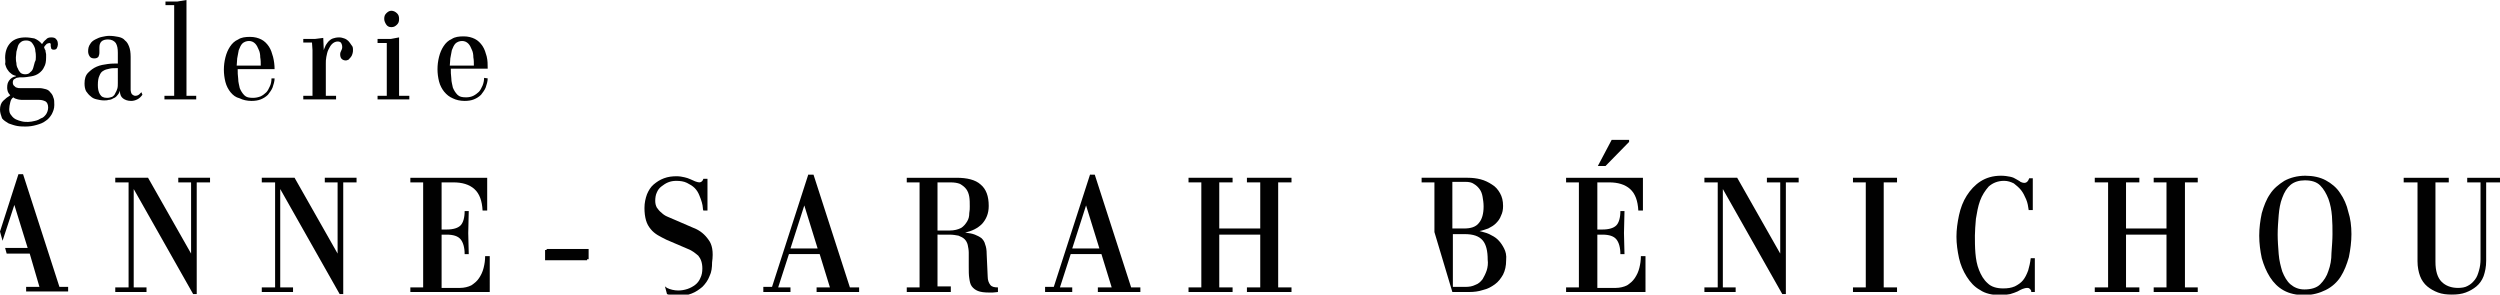
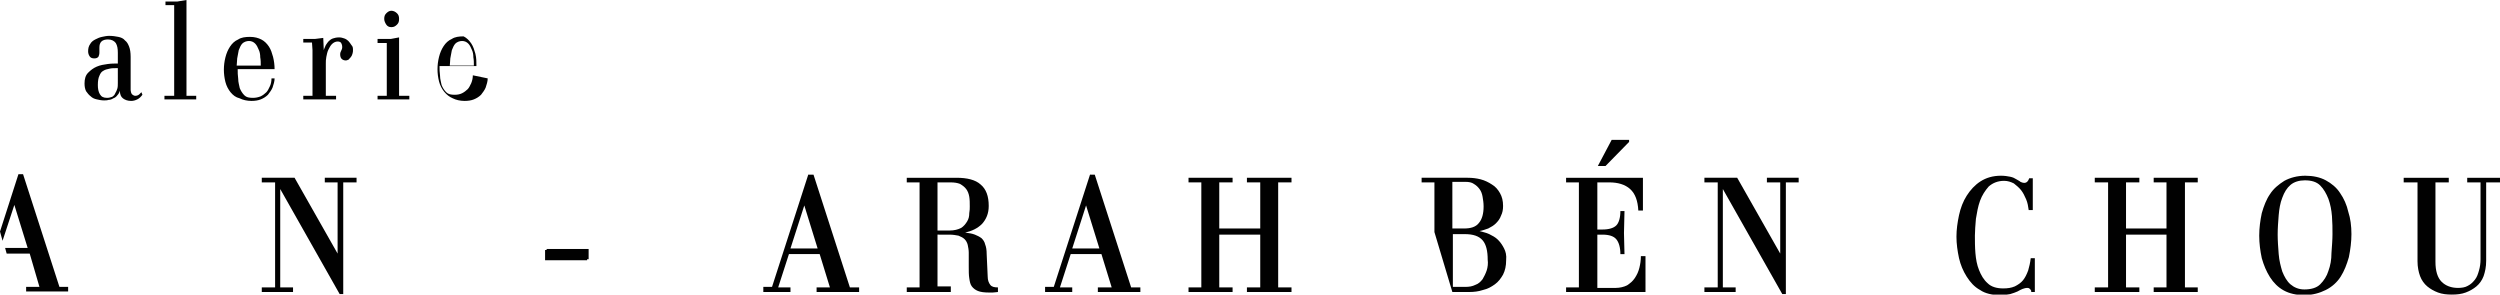
<svg xmlns="http://www.w3.org/2000/svg" xmlns:xlink="http://www.w3.org/1999/xlink" version="1.1" id="Calque_1" x="0px" y="0px" viewBox="0 0 488 57.5" enable-background="new 0 0 488 57.5" xml:space="preserve">
  <rect x="106.4" y="48.8" fill="#010101" width="8.2" height="2" />
-   <polygon fill="#010101" points="34.8,34.7 34.8,35.6 37.3,35.6 37.3,49.5 28.9,34.7 22.5,34.7 22.5,35.6 25.1,35.6 25.1,56.1   22.5,56.1 22.5,57 28.6,57 28.6,56.1 26.1,56.1 26.1,36.9 37.7,57.4 38.4,57.4 38.4,35.6 41,35.6 41,34.7 " />
  <polygon fill="#010101" points="63.4,34.7 63.4,35.6 65.9,35.6 65.9,49.5 57.5,34.7 51.1,34.7 51.1,35.6 53.7,35.6 53.7,56.1   51.1,56.1 51.1,57 57.2,57 57.2,56.1 54.7,56.1 54.7,36.9 66.3,57.4 67,57.4 67,35.6 69.6,35.6 69.6,34.7 " />
  <g>
    <defs>
-       <rect id="SVGID_1_" width="488" height="57.5" />
-     </defs>
+       </defs>
    <clipPath id="SVGID_2_">
      <use xlink:href="#SVGID_1_" overflow="visible" />
    </clipPath>
    <path clip-path="url(#SVGID_2_)" fill="#010101" d="M80.1,57v-0.9h2.5V35.6h-2.5v-0.9h15v6.4h-0.9c-0.1-1.9-0.6-3.3-1.6-4.2   c-1-0.9-2.4-1.3-4.1-1.3h-2.3v9.2h1c1.3,0,2.2-0.3,2.7-0.8s0.8-1.5,0.8-2.8h0.8l-0.1,4.3l0.1,4.1h-0.8c0-1.3-0.3-2.3-0.8-2.9   c-0.5-0.6-1.4-0.9-2.7-0.9h-1v10.4h3.6c0.8,0,1.6-0.2,2.2-0.5c0.6-0.4,1.1-0.8,1.5-1.4c0.4-0.6,0.7-1.2,0.9-2   c0.2-0.8,0.3-1.5,0.3-2.3h0.9V57H80.1z" />
  </g>
  <rect x="106.7" y="48.6" fill="#010101" width="8.2" height="2" />
  <path fill="#010101" d="M157,40.1l2.6,8.4h-5.3L157,40.1z M157.8,34l-7.1,22H149V57h5.3v-0.9h-2.4l2.1-6.5h6l2,6.5h-2.6V57h8.3v-0.9  h-1.8l-7.1-22H157.8z" />
  <g>
    <defs>
      <rect id="SVGID_3_" width="488" height="57.5" />
    </defs>
    <clipPath id="SVGID_4_">
      <use xlink:href="#SVGID_3_" overflow="visible" />
    </clipPath>
    <path clip-path="url(#SVGID_4_)" fill="#010101" d="M194.8,57c-0.3,0-0.6,0.1-1,0.1c-0.4,0-0.6,0-0.8,0c-0.9,0-1.6-0.1-2.1-0.3   c-0.5-0.2-0.9-0.5-1.2-0.9c-0.3-0.4-0.4-0.9-0.5-1.6c-0.1-0.6-0.1-1.4-0.1-2.3c0-0.5,0-1.1,0-1.5c0-0.5,0-0.9,0-1.2   c0-0.5-0.1-1-0.2-1.5c-0.1-0.4-0.3-0.8-0.6-1.1c-0.3-0.3-0.7-0.5-1.2-0.7c-0.5-0.1-1.1-0.2-1.8-0.2H183v10.1h2.6V57H177v-0.9h2.5   V35.6H177v-0.9h9.7c2.1,0,3.7,0.4,4.7,1.3c1.1,0.9,1.6,2.3,1.6,4.2c0,1.5-0.5,2.6-1.3,3.5c-0.9,0.9-2,1.4-3.3,1.7   c0.8,0.1,1.4,0.2,1.9,0.4c0.5,0.2,0.9,0.4,1.3,0.7c0.3,0.3,0.6,0.7,0.7,1.2c0.2,0.5,0.3,1.1,0.3,1.9l0.2,4.4c0,0.7,0.2,1.2,0.5,1.6   c0.3,0.4,0.8,0.5,1.5,0.5V57z M189.3,40.3c0-0.7,0-1.3-0.1-1.9c-0.1-0.6-0.3-1.1-0.6-1.5c-0.3-0.4-0.7-0.7-1.2-1   c-0.5-0.2-1.1-0.3-1.9-0.3H183V45h2.3c1,0,1.7-0.2,2.3-0.5c0.5-0.3,0.9-0.8,1.2-1.3c0.3-0.5,0.4-1,0.4-1.6   C189.3,41.1,189.3,40.7,189.3,40.3" />
  </g>
  <path fill="#010101" d="M212,40.1l2.6,8.4h-5.3L212,40.1z M212.8,34l-7.1,22H204V57h5.3v-0.9h-2.4l2.1-6.5h6l2,6.5h-2.7V57h8.3v-0.9  h-1.8l-7.1-22H212.8z" />
  <polygon fill="#010101" points="243.4,34.7 243.4,35.6 246,35.6 246,44.6 238,44.6 238,35.6 240.6,35.6 240.6,34.7 232,34.7   232,35.6 234.5,35.6 234.5,56.1 232,56.1 232,57 240.6,57 240.6,56.1 238,56.1 238,45.8 246,45.8 246,56.1 243.4,56.1 243.4,57   252.1,57 252.1,56.1 249.5,56.1 249.5,35.6 252.1,35.6 252.1,34.7 " />
  <g>
    <defs>
      <rect id="SVGID_5_" width="488" height="57.5" />
    </defs>
    <clipPath id="SVGID_6_">
      <use xlink:href="#SVGID_5_" overflow="visible" />
    </clipPath>
    <path clip-path="url(#SVGID_6_)" fill="#010101" d="M305.7,57v-0.9h2.5V35.6h-2.5v-0.9h15v6.4h-0.9c-0.1-1.9-0.6-3.3-1.6-4.2   s-2.4-1.3-4.1-1.3h-2.3v9.2h1c1.3,0,2.2-0.3,2.7-0.8c0.5-0.5,0.8-1.5,0.8-2.8h0.8l-0.1,4.3l0.1,4.1h-0.8c0-1.3-0.3-2.3-0.8-2.9   c-0.5-0.6-1.4-0.9-2.7-0.9h-1v10.4h3.6c0.8,0,1.6-0.2,2.2-0.5c0.6-0.4,1.1-0.8,1.5-1.4c0.4-0.6,0.7-1.2,0.9-2   c0.2-0.8,0.3-1.5,0.3-2.3h0.9V57H305.7z M313.4,32.4h-1.5l2.7-5.1h3.4v0.4L313.4,32.4z" />
  </g>
  <polygon fill="#010101" points="344.9,34.7 344.9,35.6 347.5,35.6 347.5,49.5 339.1,34.7 332.7,34.7 332.7,35.6 335.3,35.6   335.3,56.1 332.7,56.1 332.7,57 338.8,57 338.8,56.1 336.3,56.1 336.3,36.9 347.9,57.4 348.6,57.4 348.6,35.6 351.1,35.6   351.1,34.7 " />
-   <polygon fill="#010101" points="361.7,34.7 361.7,35.6 364.2,35.6 364.2,56.1 361.7,56.1 361.7,57 370.3,57 370.3,56.1 367.7,56.1   367.7,35.6 370.3,35.6 370.3,34.7 " />
  <g>
    <defs>
      <rect id="SVGID_7_" width="488" height="57.5" />
    </defs>
    <clipPath id="SVGID_8_">
      <use xlink:href="#SVGID_7_" overflow="visible" />
    </clipPath>
    <path clip-path="url(#SVGID_8_)" fill="#010101" d="M396.5,57c0-0.2,0-0.3-0.1-0.4c-0.1-0.1-0.1-0.2-0.3-0.3   c-0.1-0.1-0.3-0.1-0.4-0.1c-0.3,0-0.6,0.1-0.9,0.2c-0.3,0.1-0.6,0.3-1,0.5c-0.4,0.2-0.8,0.3-1.4,0.5c-0.5,0.1-1.2,0.2-2,0.2   c-1.5,0-2.9-0.3-3.9-1c-1.1-0.6-1.9-1.5-2.6-2.6c-0.7-1.1-1.2-2.3-1.5-3.6c-0.3-1.4-0.5-2.8-0.5-4.2c0-1.4,0.2-2.8,0.5-4.2   c0.3-1.4,0.8-2.7,1.5-3.8c0.7-1.1,1.6-2.1,2.7-2.8c1.1-0.7,2.4-1.1,4-1.1c0.7,0,1.3,0.1,1.8,0.2c0.5,0.1,0.9,0.3,1.2,0.5   c0.3,0.2,0.6,0.3,0.8,0.5c0.2,0.1,0.5,0.2,0.7,0.2c0.5,0,0.8-0.3,1-0.9h0.7v6.2H396c-0.1-0.7-0.2-1.4-0.5-2.1   c-0.3-0.7-0.6-1.3-1-1.8c-0.4-0.5-0.9-0.9-1.4-1.3c-0.6-0.3-1.2-0.5-1.9-0.5c-1.2,0-2.2,0.4-3,1.1c-0.7,0.8-1.3,1.7-1.7,2.8   c-0.4,1.1-0.6,2.3-0.8,3.5c-0.1,1.2-0.2,2.4-0.2,3.3c0,1,0,2.2,0.1,3.4c0.1,1.2,0.3,2.3,0.7,3.3c0.4,1,0.9,1.9,1.7,2.6   c0.7,0.7,1.8,1,3,1c0.9,0,1.6-0.1,2.3-0.4c0.6-0.3,1.2-0.7,1.6-1.2c0.4-0.5,0.7-1.1,1-1.9c0.2-0.7,0.4-1.5,0.5-2.4h0.8   c0,0.5,0,1.2,0,1.9c0,0.7,0,1.4,0,2.1V57H396.5z" />
  </g>
  <polygon fill="#010101" points="420.4,34.7 420.4,35.6 422.9,35.6 422.9,44.6 415,44.6 415,35.6 417.6,35.6 417.6,34.7 408.9,34.7   408.9,35.6 411.5,35.6 411.5,56.1 408.9,56.1 408.9,57 417.6,57 417.6,56.1 415,56.1 415,45.8 422.9,45.8 422.9,56.1 420.4,56.1   420.4,57 429,57 429,56.1 426.5,56.1 426.5,35.6 429,35.6 429,34.7 " />
  <g>
    <defs>
      <rect id="SVGID_9_" width="488" height="57.5" />
    </defs>
    <clipPath id="SVGID_10_">
      <use xlink:href="#SVGID_9_" overflow="visible" />
    </clipPath>
    <path clip-path="url(#SVGID_10_)" fill="#010101" d="M459,45.7c0,1.5-0.2,3-0.5,4.5c-0.4,1.4-0.9,2.7-1.6,3.8   c-0.7,1.1-1.7,2-2.9,2.6c-1.2,0.6-2.6,1-4.2,1c-1.6,0-2.9-0.3-4-0.9c-1.1-0.6-2-1.5-2.7-2.6c-0.7-1.1-1.2-2.3-1.6-3.7   c-0.3-1.4-0.5-2.9-0.5-4.4c0-1.5,0.2-3,0.5-4.4c0.4-1.4,0.9-2.7,1.6-3.7c0.7-1.1,1.7-1.9,2.8-2.6c1.1-0.6,2.5-1,4.1-1   c1.5,0,2.9,0.3,4,0.9c1.1,0.6,2.1,1.4,2.8,2.5c0.7,1,1.3,2.3,1.6,3.7C458.8,42.6,459,44.1,459,45.7 M455.3,45.7   c0-1.1,0-2.2-0.1-3.5c-0.1-1.2-0.3-2.3-0.7-3.4c-0.4-1-0.9-1.9-1.6-2.6c-0.7-0.7-1.7-1-3-1c-1.1,0-2.1,0.3-2.8,0.9   c-0.7,0.6-1.2,1.4-1.6,2.5c-0.4,1-0.6,2.2-0.7,3.4c-0.1,1.3-0.2,2.5-0.2,3.8c0,1.2,0.1,2.5,0.2,3.8c0.1,1.3,0.4,2.4,0.7,3.4   c0.4,1,0.9,1.9,1.6,2.5c0.7,0.6,1.6,1,2.7,1c1.3,0,2.4-0.3,3.1-1c0.7-0.7,1.3-1.6,1.6-2.6c0.4-1.1,0.6-2.2,0.6-3.5   C455.2,48,455.3,46.8,455.3,45.7" />
    <path clip-path="url(#SVGID_10_)" fill="#010101" d="M485.3,35.6v15.3c0,1.2-0.2,2.1-0.5,3c-0.3,0.8-0.8,1.5-1.4,2   c-0.6,0.5-1.3,0.9-2.1,1.2c-0.8,0.3-1.7,0.4-2.7,0.4c-1,0-1.9-0.1-2.7-0.4c-0.8-0.3-1.5-0.7-2.1-1.2c-0.6-0.5-1.1-1.2-1.4-2   s-0.5-1.8-0.5-2.9V35.6h-2.7v-0.9h8.8v0.9h-2.6v15.5c0,1.8,0.4,3.1,1.2,3.9c0.8,0.8,1.9,1.2,3.2,1.2c0.7,0,1.4-0.1,1.9-0.4   c0.6-0.3,1-0.7,1.4-1.2c0.4-0.5,0.6-1.1,0.8-1.8c0.2-0.7,0.3-1.4,0.3-2.2V35.6h-2.6v-0.9h6.4v0.9H485.3z" />
  </g>
  <polygon fill="#010101" points="3.6,34 0,45.2 0.5,47 2.8,40 5.4,48.4 1,48.4 1.3,49.5 5.8,49.5 7.7,56 5.1,56 5.1,56.9 13.3,56.9   13.3,56 11.6,56 4.5,34 " />
  <g>
    <defs>
      <rect id="SVGID_11_" width="488" height="57.5" />
    </defs>
    <clipPath id="SVGID_12_">
      <use xlink:href="#SVGID_11_" overflow="visible" />
    </clipPath>
-     <path clip-path="url(#SVGID_12_)" fill="#010101" d="M138.3,46.8c-0.7-1-1.6-1.8-2.9-2.3l-3.7-1.6c-0.5-0.2-0.9-0.4-1.4-0.6   c-0.5-0.2-0.9-0.5-1.2-0.8c-0.4-0.3-0.6-0.6-0.9-1c-0.2-0.4-0.3-0.8-0.3-1.3c0-0.6,0.1-1.2,0.3-1.6c0.2-0.5,0.5-0.9,0.9-1.2   c0.4-0.3,0.8-0.6,1.3-0.8c0.5-0.2,1-0.3,1.6-0.3c0.8,0,1.5,0.1,2.1,0.4c0.6,0.3,1.1,0.6,1.5,1c0.4,0.4,0.7,0.9,0.9,1.4   c0.2,0.5,0.4,1,0.5,1.4c0.1,0.4,0.2,0.8,0.2,1.1c0,0.3,0.1,0.5,0.1,0.5h0.8v-6.2h-0.8c-0.1,0.4-0.4,0.7-0.8,0.7   c-0.2,0-0.5-0.1-0.8-0.2s-0.6-0.3-0.9-0.4c-0.4-0.2-0.8-0.3-1.2-0.4c-0.4-0.1-1-0.2-1.5-0.2c-0.9,0-1.7,0.1-2.5,0.4   c-0.8,0.3-1.4,0.7-2,1.2c-0.6,0.5-1,1.2-1.3,1.9c-0.3,0.8-0.5,1.7-0.5,2.7c0,0.9,0.1,1.7,0.3,2.4c0.2,0.7,0.5,1.2,0.9,1.7   c0.4,0.5,0.9,0.9,1.4,1.2c0.5,0.3,1.1,0.6,1.7,0.9l4.2,1.8c0.8,0.3,1.4,0.8,2,1.3c0.5,0.6,0.8,1.4,0.8,2.5c0,0.7-0.1,1.3-0.4,1.9   c-0.2,0.5-0.6,1-1,1.3s-0.9,0.6-1.5,0.8c-0.6,0.2-1.2,0.3-1.8,0.3c-0.8,0-1.6-0.2-2.2-0.5c-0.1-0.1-0.3-0.2-0.4-0.3l0.4,1.5   c0.2,0.1,0.4,0.1,0.6,0.2c0.5,0.1,1.1,0.2,1.6,0.2c0.9,0,1.8-0.2,2.6-0.5c0.8-0.3,1.5-0.8,2.1-1.3c0.6-0.6,1.1-1.3,1.4-2.1   c0.4-0.8,0.5-1.7,0.5-2.7C139.3,49.1,139,47.7,138.3,46.8" />
    <path clip-path="url(#SVGID_12_)" fill="#010101" d="M293.6,48.5c-0.3-0.6-0.7-1.2-1.2-1.7c-0.5-0.5-1.1-0.8-1.7-1.1   c-0.6-0.3-1.3-0.4-1.9-0.6c0.6-0.1,1.1-0.3,1.7-0.5c0.6-0.3,1.1-0.6,1.5-1c0.4-0.4,0.8-0.9,1-1.5c0.3-0.6,0.4-1.2,0.4-1.9   c0-1-0.2-1.8-0.6-2.5c-0.4-0.7-0.9-1.3-1.6-1.7c-0.6-0.4-1.4-0.8-2.2-1c-0.8-0.2-1.6-0.3-2.5-0.3h-9v0.9h2.5v9.7l3.5,11.7h3.3   c0.9,0,1.8-0.1,2.7-0.4c0.9-0.2,1.6-0.6,2.3-1.1c0.7-0.5,1.2-1.2,1.6-1.9c0.4-0.8,0.6-1.7,0.6-2.8   C294.1,49.8,293.9,49.1,293.6,48.5 M283.5,35.5h2.6c0.6,0,1.2,0.1,1.6,0.4c0.5,0.3,0.8,0.6,1.1,1c0.3,0.4,0.5,0.9,0.6,1.5   c0.1,0.6,0.2,1.2,0.2,1.9c0,1.4-0.3,2.5-0.9,3.2c-0.6,0.8-1.6,1.1-2.9,1.1h-2.3V35.5z M290.2,52.8c-0.2,0.6-0.5,1.2-0.8,1.7   c-0.4,0.5-0.8,0.9-1.4,1.1c-0.6,0.3-1.2,0.4-2,0.4h-2.4V45.7h2.3c1.7,0,2.8,0.4,3.5,1.2c0.7,0.8,1,2.1,1,3.8   C290.5,51.4,290.4,52.2,290.2,52.8" />
-     <path clip-path="url(#SVGID_12_)" fill="#010101" d="M7,11.1c0-0.3,0-0.7-0.1-1.1c0-0.4-0.1-0.7-0.3-1.1C6.5,8.7,6.3,8.4,6.1,8.2   C5.8,8,5.5,7.9,5.1,7.9c-0.4,0-0.8,0.1-1,0.3C3.8,8.4,3.6,8.7,3.5,9c-0.1,0.3-0.2,0.7-0.3,1.1c0,0.4-0.1,0.8-0.1,1.1   c0,0.3,0,0.7,0.1,1.1c0,0.4,0.1,0.8,0.3,1.1C3.6,13.7,3.8,14,4,14.2c0.2,0.2,0.6,0.3,0.9,0.3c0.4,0,0.8-0.1,1-0.4   c0.3-0.2,0.5-0.5,0.6-0.9c0.1-0.3,0.2-0.7,0.3-1.1C7,11.8,7,11.5,7,11.1 M9.4,21c0-0.6-0.2-1-0.5-1.2c-0.4-0.2-0.8-0.3-1.2-0.3H4.8   c-0.5,0-0.9,0-1.3-0.1c-0.4-0.1-0.7-0.2-0.9-0.4c-0.3,0.2-0.5,0.5-0.6,1c-0.1,0.4-0.2,0.9-0.2,1.3c0,0.5,0.1,0.9,0.4,1.2   c0.2,0.3,0.5,0.6,0.9,0.8c0.4,0.2,0.8,0.3,1.2,0.4c0.4,0.1,0.8,0.1,1.2,0.1c0.4,0,0.9-0.1,1.3-0.2c0.5-0.1,0.9-0.3,1.2-0.5   C8.4,23,8.7,22.7,9,22.3C9.2,22,9.4,21.5,9.4,21 M11.3,8.7c0,0.2-0.1,0.5-0.2,0.7c-0.1,0.2-0.3,0.3-0.6,0.3c-0.3,0-0.4-0.1-0.5-0.2   C10,9.3,9.9,9.2,9.9,9c0-0.1,0-0.3,0-0.4c0-0.1-0.1-0.2-0.3-0.2C9.3,8.5,9.1,8.5,9,8.7C8.8,8.9,8.7,9,8.6,9.2   c0.1,0.2,0.1,0.4,0.2,0.5c0.1,0.1,0.1,0.3,0.1,0.4c0,0.1,0.1,0.3,0.1,0.5c0,0.2,0,0.4,0,0.6c0,0.8-0.1,1.4-0.4,1.9   c-0.2,0.5-0.6,0.9-1,1.2c-0.4,0.3-0.9,0.5-1.5,0.6c-0.6,0.1-1.2,0.2-1.8,0.2c-0.1,0-0.3,0-0.5,0c-0.2,0-0.4,0.1-0.6,0.1   c-0.2,0.1-0.3,0.2-0.5,0.3c-0.1,0.1-0.2,0.3-0.2,0.6c0,0.3,0.1,0.5,0.2,0.6C3,17,3.1,17.1,3.3,17.1c0.2,0.1,0.4,0.1,0.6,0.1   c0.2,0,0.4,0,0.6,0h3.2c0.4,0,0.8,0.1,1.2,0.2c0.4,0.1,0.7,0.3,0.9,0.6c0.3,0.3,0.5,0.6,0.6,1c0.2,0.4,0.2,0.9,0.2,1.5   c0,0.7-0.2,1.2-0.5,1.8c-0.3,0.5-0.7,1-1.2,1.3c-0.5,0.4-1.1,0.6-1.8,0.8c-0.7,0.2-1.4,0.3-2.1,0.3c-0.4,0-1,0-1.6-0.1   c-0.6-0.1-1.1-0.3-1.7-0.5c-0.5-0.3-1-0.6-1.3-1C0.2,22.5,0,22,0,21.4c0-0.7,0.2-1.3,0.6-1.7C1,19.3,1.5,18.9,2,18.6   c-0.2-0.2-0.4-0.5-0.5-0.8c-0.1-0.3-0.1-0.6-0.1-0.7c0-0.6,0.1-1,0.4-1.4c0.3-0.4,0.7-0.7,1.3-0.8v-0.1c-0.4-0.1-0.7-0.2-1-0.5   c-0.3-0.2-0.5-0.5-0.7-0.8c-0.2-0.3-0.3-0.7-0.4-1C1.1,12,1,11.6,1,11.3c0-1.3,0.4-2.3,1.1-3c0.7-0.7,1.7-1,2.9-1   c0.6,0,1.1,0.1,1.7,0.2c0.5,0.2,1,0.5,1.5,1.1c0.2-0.3,0.4-0.6,0.8-0.9C9.2,7.4,9.6,7.3,10,7.3c0.5,0,0.8,0.1,1,0.4   C11.2,7.9,11.3,8.2,11.3,8.7" />
    <path clip-path="url(#SVGID_12_)" fill="#010101" d="M22.9,13.3c-0.6,0-1.1,0-1.5,0.1c-0.5,0.1-0.9,0.2-1.2,0.4   c-0.4,0.2-0.6,0.5-0.8,1c-0.2,0.4-0.3,1-0.3,1.8c0,0.7,0.1,1.3,0.4,1.8c0.3,0.5,0.7,0.7,1.4,0.7c0.4,0,0.7-0.1,1-0.2   c0.3-0.2,0.5-0.4,0.6-0.7c0.2-0.3,0.3-0.6,0.4-0.9c0.1-0.3,0.1-0.7,0.1-1.1V13.3z M27.8,18.5c-0.3,0.4-0.6,0.7-1,0.9   c-0.4,0.2-0.8,0.3-1.2,0.3c-0.7,0-1.2-0.2-1.6-0.5c-0.4-0.3-0.6-0.8-0.6-1.5c-0.1,0.4-0.3,0.7-0.5,0.9c-0.2,0.3-0.5,0.5-0.8,0.6   c-0.3,0.2-0.6,0.3-0.9,0.3c-0.3,0.1-0.6,0.1-0.9,0.1c-0.5,0-1-0.1-1.4-0.2c-0.5-0.1-0.9-0.3-1.2-0.6c-0.4-0.3-0.6-0.6-0.9-1   c-0.2-0.4-0.3-0.9-0.3-1.5c0-0.9,0.2-1.6,0.7-2.1c0.5-0.5,1-0.9,1.7-1.2c0.7-0.3,1.4-0.4,2.1-0.5s1.4-0.1,2-0.1v-2.1   c0-0.8-0.1-1.4-0.4-1.9c-0.3-0.4-0.8-0.7-1.5-0.7c-0.5,0-1,0.1-1.3,0.4c-0.3,0.3-0.4,0.7-0.4,1.2c0,0.2,0,0.3,0,0.5   c0,0.2,0,0.3,0,0.5c0,0.3-0.1,0.6-0.2,0.8c-0.2,0.2-0.4,0.3-0.8,0.3c-0.4,0-0.7-0.1-0.9-0.4c-0.2-0.3-0.3-0.6-0.3-1   c0-0.5,0.1-1,0.4-1.4c0.2-0.4,0.6-0.7,1-0.9c0.4-0.2,0.8-0.4,1.3-0.5c0.5-0.1,0.9-0.2,1.4-0.2c0.7,0,1.3,0.1,1.8,0.2   c0.5,0.1,1,0.3,1.3,0.7c0.4,0.3,0.6,0.7,0.8,1.2c0.2,0.5,0.3,1.2,0.3,2v6c0,0.2,0,0.3,0,0.5c0,0.2,0.1,0.4,0.1,0.5   c0.1,0.2,0.1,0.3,0.3,0.4c0.1,0.1,0.3,0.2,0.5,0.2c0.3,0,0.6-0.1,0.8-0.3c0.2-0.2,0.3-0.3,0.4-0.4L27.8,18.5z" />
  </g>
  <polygon fill="#010101" points="36.4,0 34.6,0.3 32.3,0.3 32.3,1 34,1 34,18.7 32.1,18.7 32.1,19.4 38.3,19.4 38.3,18.7 36.4,18.7   " />
  <g>
    <defs>
      <rect id="SVGID_13_" width="488" height="57.5" />
    </defs>
    <clipPath id="SVGID_14_">
      <use xlink:href="#SVGID_13_" overflow="visible" />
    </clipPath>
    <path clip-path="url(#SVGID_14_)" fill="#010101" d="M50.9,12.7c0-0.5,0-1-0.1-1.5c0-0.6-0.1-1.1-0.3-1.5c-0.2-0.5-0.4-0.9-0.7-1.2   c-0.3-0.3-0.7-0.5-1.2-0.5c-0.5,0-1,0.2-1.3,0.5c-0.3,0.3-0.5,0.8-0.7,1.3c-0.1,0.5-0.2,1-0.3,1.6c0,0.5-0.1,1-0.1,1.4H50.9z    M53.6,15.3c0,0.6-0.2,1.2-0.4,1.8c-0.2,0.5-0.6,1-0.9,1.4c-0.4,0.4-0.9,0.7-1.4,0.9c-0.5,0.2-1.1,0.3-1.8,0.3   c-0.9,0-1.7-0.2-2.3-0.5C46,19,45.5,18.6,45,18c-0.4-0.5-0.8-1.2-1-2c-0.2-0.8-0.3-1.6-0.3-2.4c0-0.8,0.1-1.6,0.3-2.4   c0.2-0.8,0.5-1.5,0.9-2.1c0.4-0.6,0.9-1.1,1.6-1.4c0.6-0.4,1.4-0.5,2.3-0.5c0.9,0,1.6,0.2,2.2,0.5c0.6,0.3,1.1,0.8,1.5,1.4   c0.4,0.6,0.6,1.3,0.8,2c0.2,0.8,0.3,1.6,0.3,2.4h-7.2c0,0.6,0,1.2,0.1,1.9c0,0.7,0.2,1.2,0.3,1.8c0.2,0.5,0.5,1,0.9,1.4   c0.4,0.4,0.9,0.5,1.7,0.5c0.5,0,1-0.1,1.5-0.3c0.4-0.2,0.8-0.5,1.1-0.8c0.3-0.3,0.5-0.8,0.7-1.2s0.3-1,0.3-1.5L53.6,15.3z" />
    <path clip-path="url(#SVGID_14_)" fill="#010101" d="M68.9,9.8c0,0.2,0,0.4-0.1,0.7c-0.1,0.2-0.1,0.4-0.3,0.6   c-0.1,0.2-0.3,0.3-0.4,0.5c-0.2,0.1-0.4,0.2-0.6,0.2c-0.3,0-0.6-0.1-0.8-0.3c-0.2-0.2-0.3-0.5-0.3-0.9c0-0.3,0.1-0.5,0.2-0.7   c0.1-0.2,0.2-0.4,0.2-0.7c0-0.4-0.1-0.6-0.2-0.8c-0.1-0.2-0.4-0.3-0.7-0.3c-0.4,0-0.8,0.2-1.1,0.5c-0.3,0.3-0.5,0.7-0.7,1.1   c-0.2,0.4-0.3,0.9-0.4,1.4c-0.1,0.5-0.1,0.9-0.1,1.3v6.3h2v0.7h-6.4v-0.7H61V9.8l-0.1-1.5h-1.7V7.6h2.3l1.6-0.2l0.1,2.4   c0.1-0.4,0.3-0.7,0.4-1c0.2-0.3,0.4-0.6,0.6-0.8c0.2-0.2,0.5-0.4,0.8-0.5c0.3-0.1,0.7-0.2,1.2-0.2c0.4,0,0.7,0.1,1,0.2   c0.3,0.1,0.6,0.3,0.8,0.5c0.2,0.2,0.4,0.5,0.6,0.8C68.9,9.1,68.9,9.4,68.9,9.8" />
    <path clip-path="url(#SVGID_14_)" fill="#010101" d="M77.9,3.7c0,0.5-0.1,0.8-0.4,1.1c-0.3,0.3-0.6,0.5-1.1,0.5s-0.8-0.2-1-0.5   S75,4.1,75,3.7c0-0.5,0.1-0.8,0.4-1.1c0.3-0.3,0.6-0.5,1-0.5s0.8,0.2,1.1,0.5C77.8,2.9,77.9,3.2,77.9,3.7 M73.7,19.4v-0.7h1.8V8.4   h-1.8V7.6h2.6l1.6-0.3v11.4h2v0.7H73.7z" />
-     <path clip-path="url(#SVGID_14_)" fill="#010101" d="M92.5,12.7c0-0.5,0-1-0.1-1.5c0-0.6-0.1-1.1-0.3-1.5c-0.2-0.5-0.4-0.9-0.7-1.2   c-0.3-0.3-0.7-0.5-1.2-0.5c-0.5,0-1,0.2-1.3,0.5c-0.3,0.3-0.5,0.8-0.7,1.3c-0.1,0.5-0.2,1-0.3,1.6c0,0.5-0.1,1-0.1,1.4H92.5z    M95.2,15.3c0,0.6-0.2,1.2-0.4,1.8c-0.2,0.5-0.6,1-0.9,1.4c-0.4,0.4-0.9,0.7-1.4,0.9c-0.5,0.2-1.1,0.3-1.8,0.3   c-0.9,0-1.7-0.2-2.3-0.5c-0.7-0.3-1.2-0.7-1.7-1.3c-0.4-0.5-0.8-1.2-1-2c-0.2-0.8-0.3-1.6-0.3-2.4c0-0.8,0.1-1.6,0.3-2.4   c0.2-0.8,0.5-1.5,0.9-2.1c0.4-0.6,0.9-1.1,1.6-1.4c0.6-0.4,1.4-0.5,2.3-0.5c0.9,0,1.6,0.2,2.2,0.5c0.6,0.3,1.1,0.8,1.5,1.4   c0.4,0.6,0.6,1.3,0.8,2c0.2,0.8,0.2,1.6,0.2,2.4h-7.2c0,0.6,0,1.2,0.1,1.9c0,0.7,0.2,1.2,0.3,1.8c0.2,0.5,0.5,1,0.9,1.4   c0.4,0.4,0.9,0.5,1.7,0.5c0.5,0,1-0.1,1.4-0.3c0.4-0.2,0.8-0.5,1.1-0.8c0.3-0.3,0.5-0.8,0.7-1.2c0.2-0.5,0.3-1,0.3-1.5L95.2,15.3z" />
+     <path clip-path="url(#SVGID_14_)" fill="#010101" d="M92.5,12.7c0-0.5,0-1-0.1-1.5c0-0.6-0.1-1.1-0.3-1.5c-0.2-0.5-0.4-0.9-0.7-1.2   c-0.3-0.3-0.7-0.5-1.2-0.5c-0.5,0-1,0.2-1.3,0.5c-0.3,0.3-0.5,0.8-0.7,1.3c-0.1,0.5-0.2,1-0.3,1.6c0,0.5-0.1,1-0.1,1.4H92.5z    M95.2,15.3c0,0.6-0.2,1.2-0.4,1.8c-0.2,0.5-0.6,1-0.9,1.4c-0.4,0.4-0.9,0.7-1.4,0.9c-0.5,0.2-1.1,0.3-1.8,0.3   c-0.9,0-1.7-0.2-2.3-0.5c-0.7-0.3-1.2-0.7-1.7-1.3c-0.4-0.5-0.8-1.2-1-2c-0.2-0.8-0.3-1.6-0.3-2.4c0-0.8,0.1-1.6,0.3-2.4   c0.2-0.8,0.5-1.5,0.9-2.1c0.4-0.6,0.9-1.1,1.6-1.4c0.6-0.4,1.4-0.5,2.3-0.5c0.6,0.3,1.1,0.8,1.5,1.4   c0.4,0.6,0.6,1.3,0.8,2c0.2,0.8,0.2,1.6,0.2,2.4h-7.2c0,0.6,0,1.2,0.1,1.9c0,0.7,0.2,1.2,0.3,1.8c0.2,0.5,0.5,1,0.9,1.4   c0.4,0.4,0.9,0.5,1.7,0.5c0.5,0,1-0.1,1.4-0.3c0.4-0.2,0.8-0.5,1.1-0.8c0.3-0.3,0.5-0.8,0.7-1.2c0.2-0.5,0.3-1,0.3-1.5L95.2,15.3z" />
  </g>
</svg>